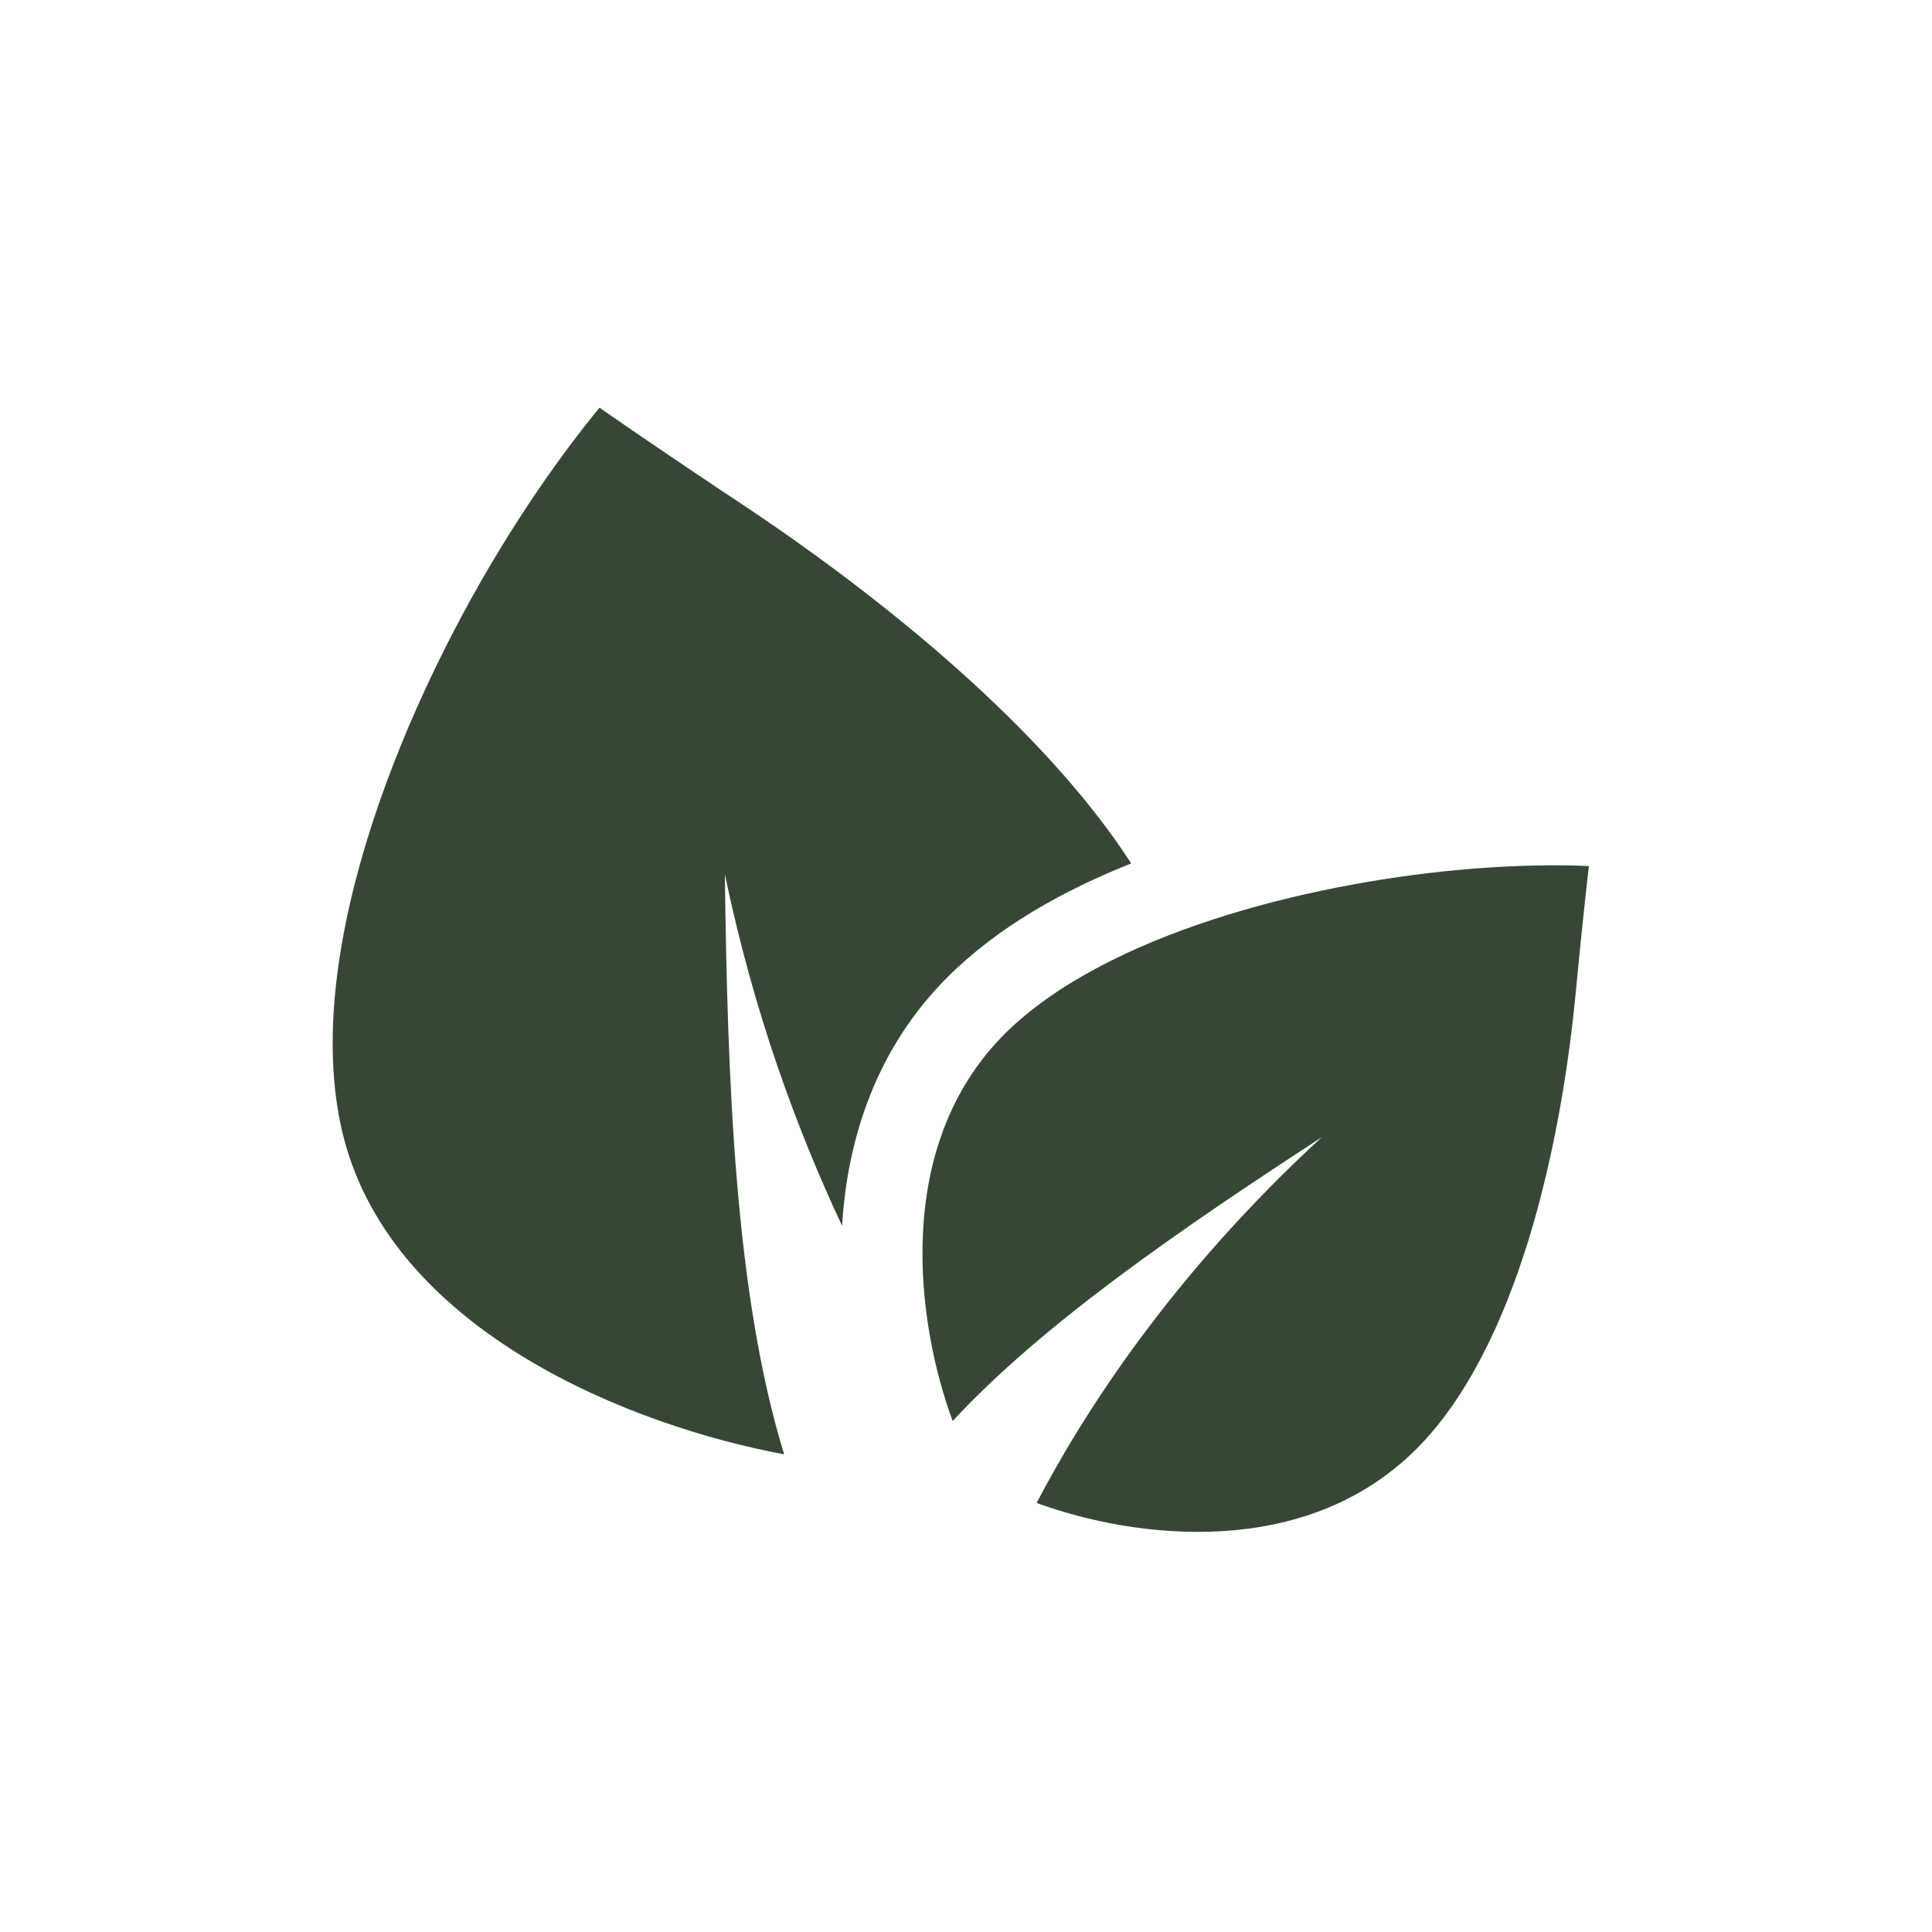
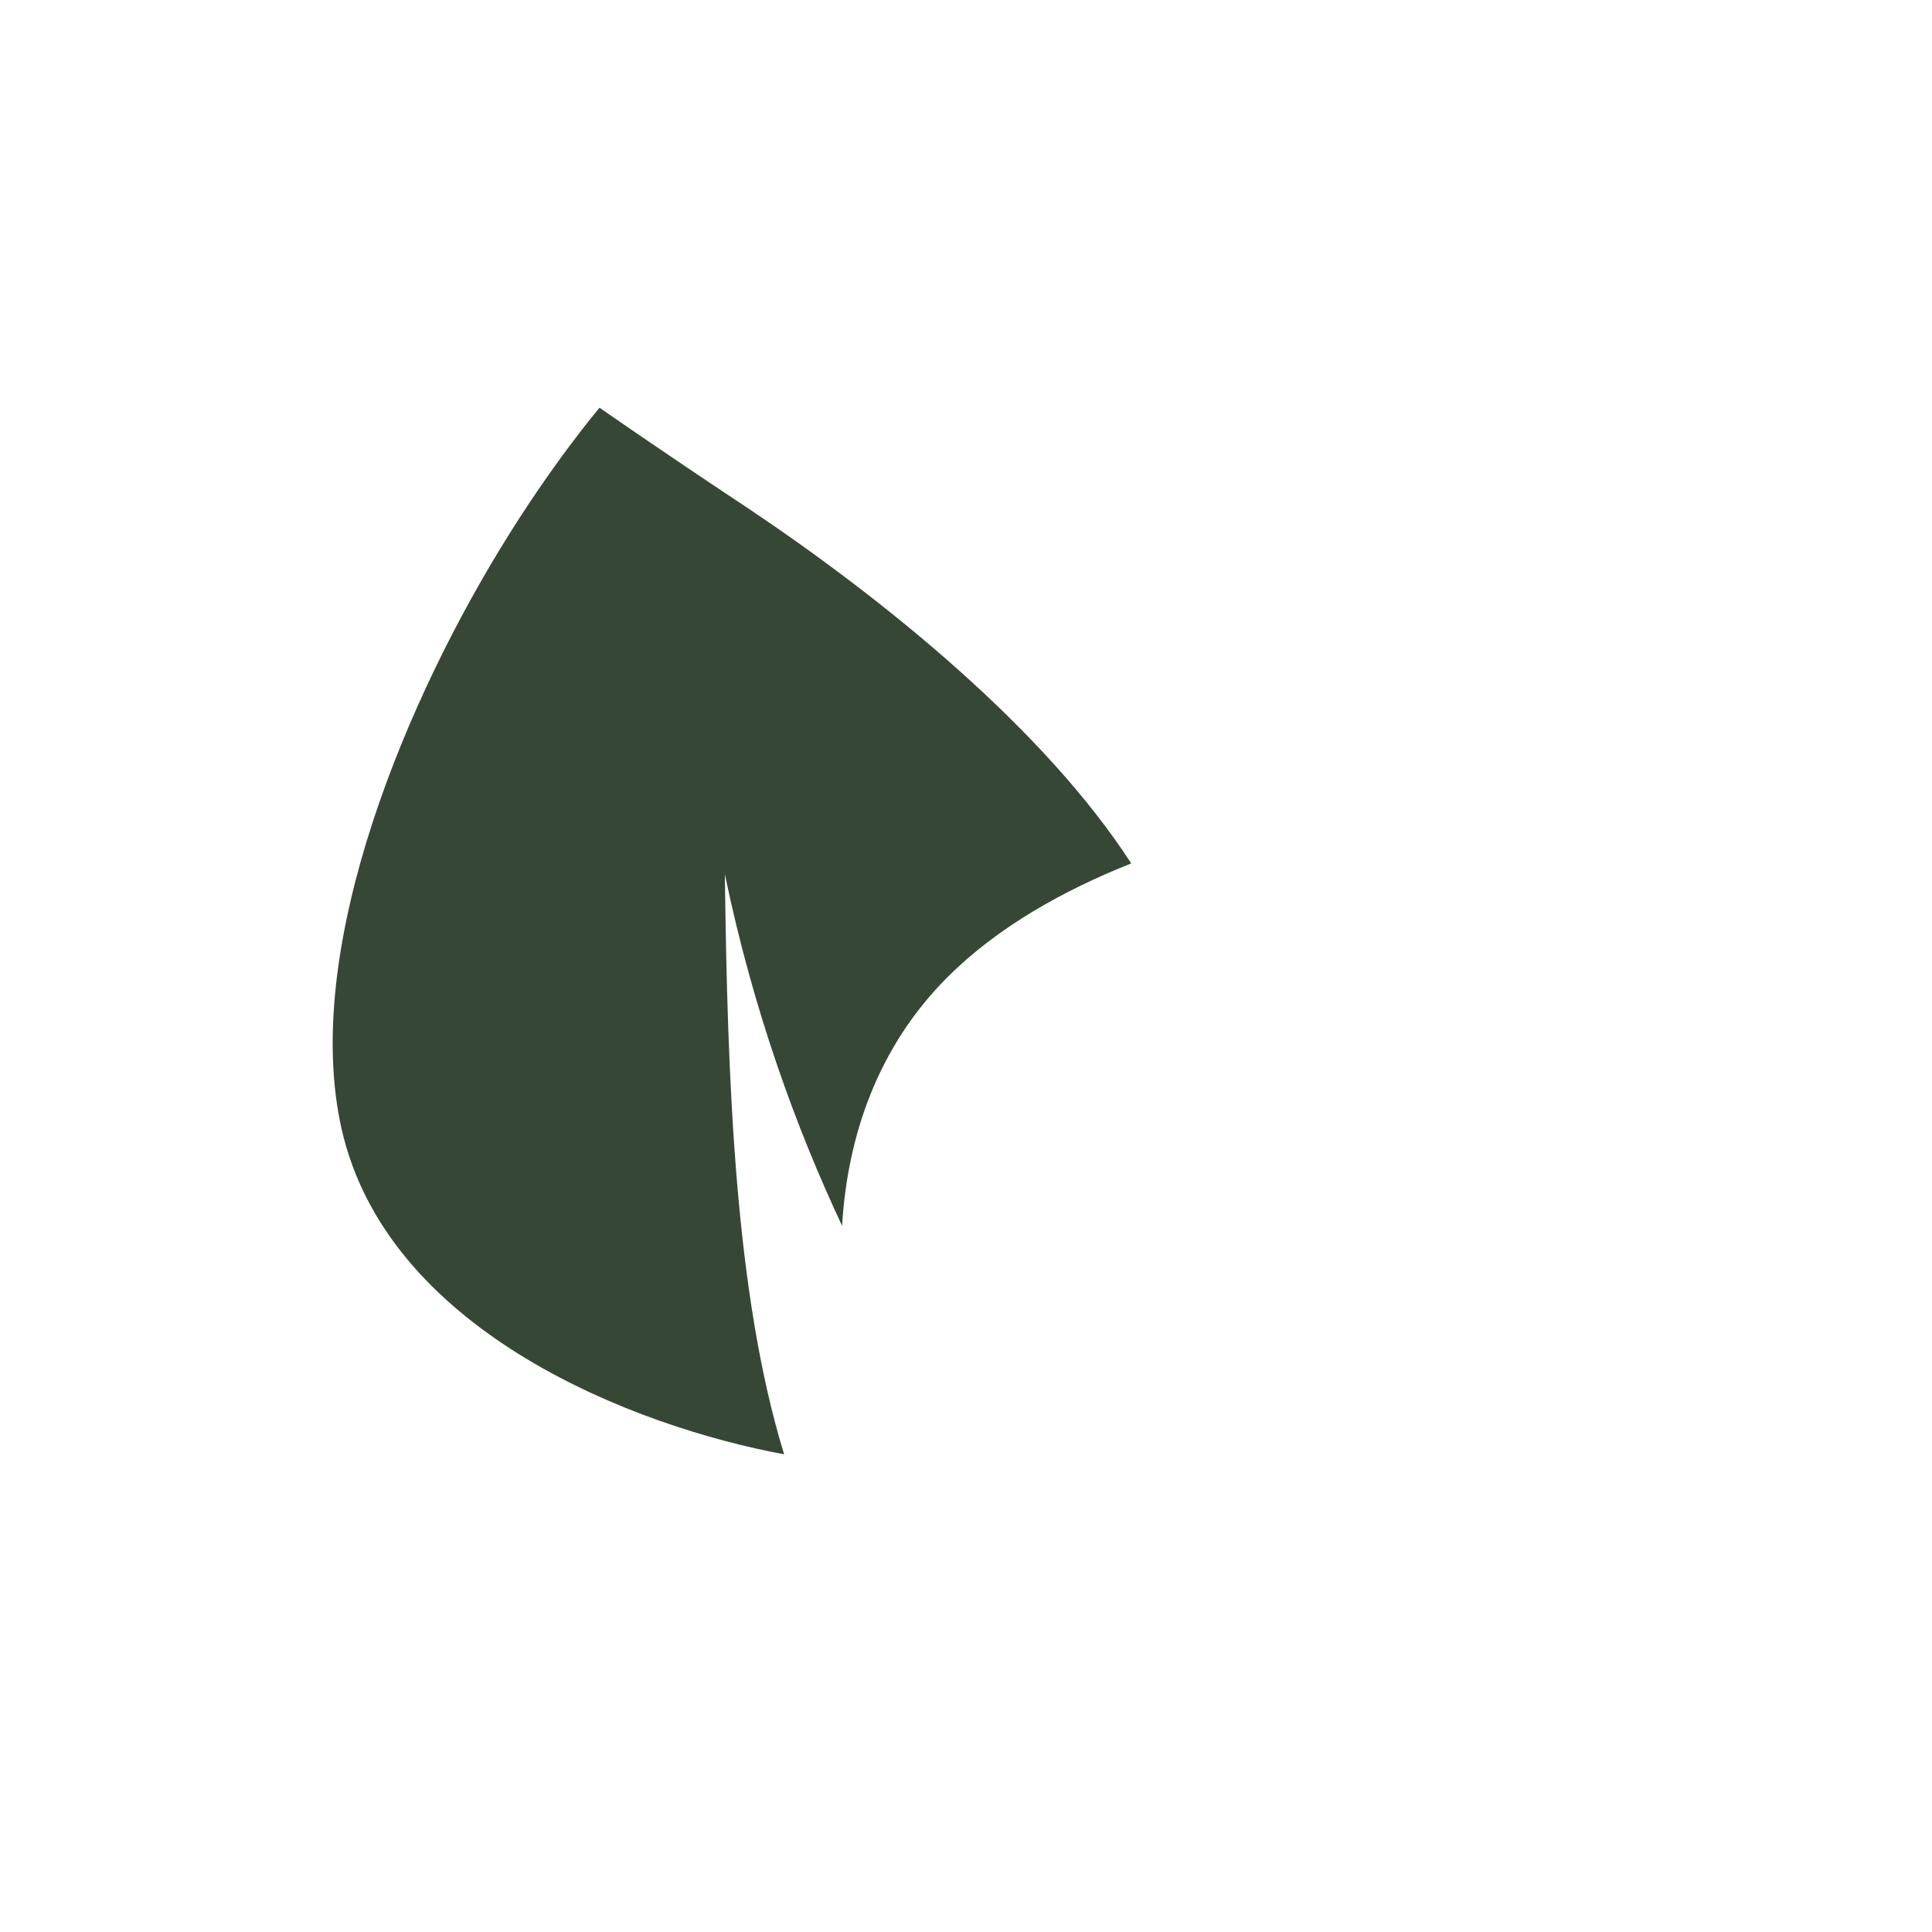
<svg xmlns="http://www.w3.org/2000/svg" viewBox="0 0 29 29" fill="#374736">
-   <path d="M10.88,13.12c.43,2.07,1.08,3.83,1.76,5.28.08-1.34.53-2.68,1.58-3.73.75-.75,1.73-1.3,2.76-1.71-1.3-2.01-3.69-3.95-5.75-5.33-1.36-.9-2.23-1.51-2.23-1.51,0,0-.71.83-1.5,2.13-1.54,2.53-3.01,6.22-2.34,8.83.76,2.93,4.35,4.33,6.61,4.75-.74-2.41-.85-5.6-.89-8.73Z" />
-   <path d="M23.65,14.92c.11-1.16.2-1.92.2-1.92,0,0-.82-.05-1.98.06-2.26.21-5.28.96-6.79,2.46-1.69,1.69-1.32,4.35-.78,5.81,1.35-1.46,3.45-2.9,5.54-4.26-2.25,2.07-3.57,4.13-4.28,5.49,1.48.54,4.03.86,5.7-.81,1.51-1.51,2.17-4.54,2.39-6.83Z" />
+   <path d="M10.88,13.12c.43,2.07,1.08,3.83,1.76,5.28.08-1.34.53-2.68,1.58-3.73.75-.75,1.73-1.3,2.76-1.71-1.3-2.01-3.69-3.95-5.75-5.33-1.36-.9-2.23-1.51-2.23-1.51,0,0-.71.83-1.5,2.13-1.54,2.53-3.01,6.22-2.34,8.83.76,2.93,4.35,4.33,6.61,4.75-.74-2.41-.85-5.6-.89-8.73" />
</svg>